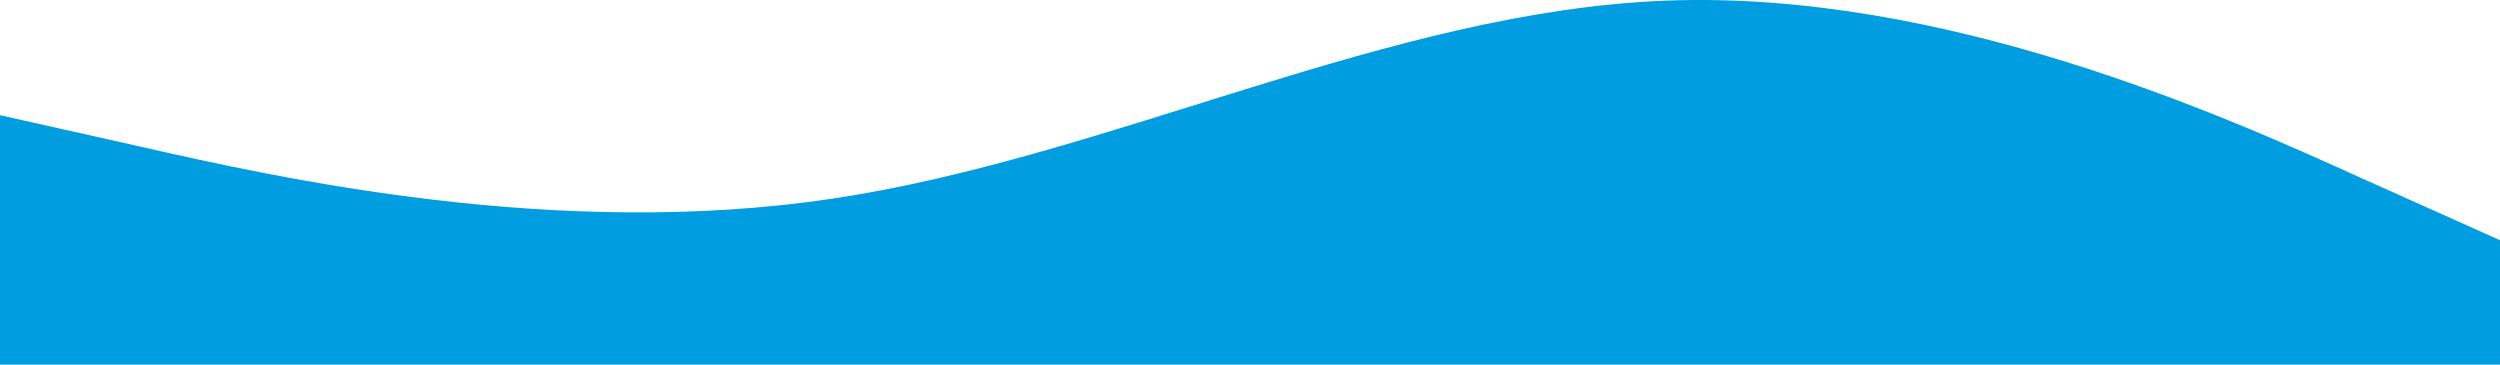
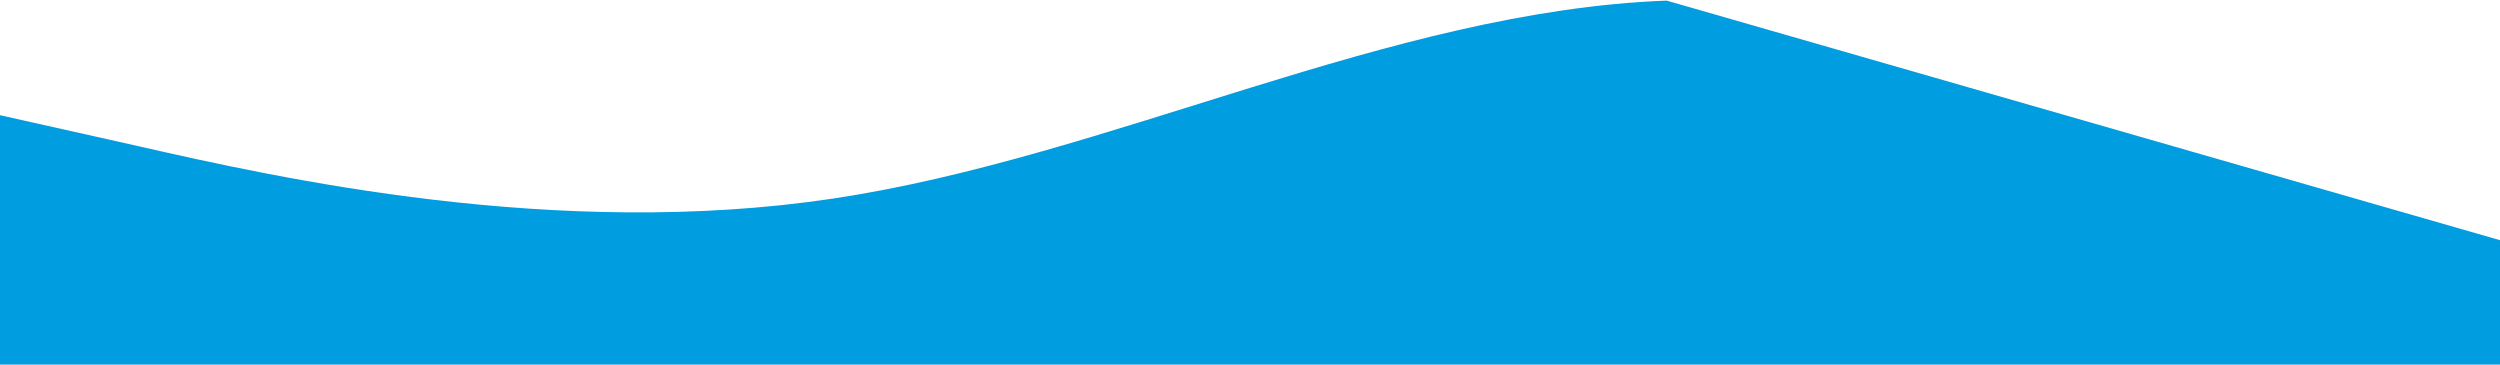
<svg xmlns="http://www.w3.org/2000/svg" width="1440" height="210" viewBox="0 0 1440 210" fill="none">
-   <path fill-rule="evenodd" clip-rule="evenodd" d="M0 66.353L80.4 84.353C159.6 102.353 320.4 138.353 480 114.353C639.6 90.353 800.4 6.353 960 0.353C1119.6 -5.647 1280.4 66.353 1359.6 102.353L1440 138.353V210.353H1359.6C1280.4 210.353 1119.6 210.353 960 210.353C800.4 210.353 639.6 210.353 480 210.353C320.4 210.353 159.6 210.353 80.4 210.353H0V66.353Z" fill="#009DE0" />
+   <path fill-rule="evenodd" clip-rule="evenodd" d="M0 66.353L80.4 84.353C159.6 102.353 320.4 138.353 480 114.353C639.6 90.353 800.4 6.353 960 0.353L1440 138.353V210.353H1359.6C1280.4 210.353 1119.6 210.353 960 210.353C800.4 210.353 639.6 210.353 480 210.353C320.4 210.353 159.6 210.353 80.4 210.353H0V66.353Z" fill="#009DE0" />
</svg>